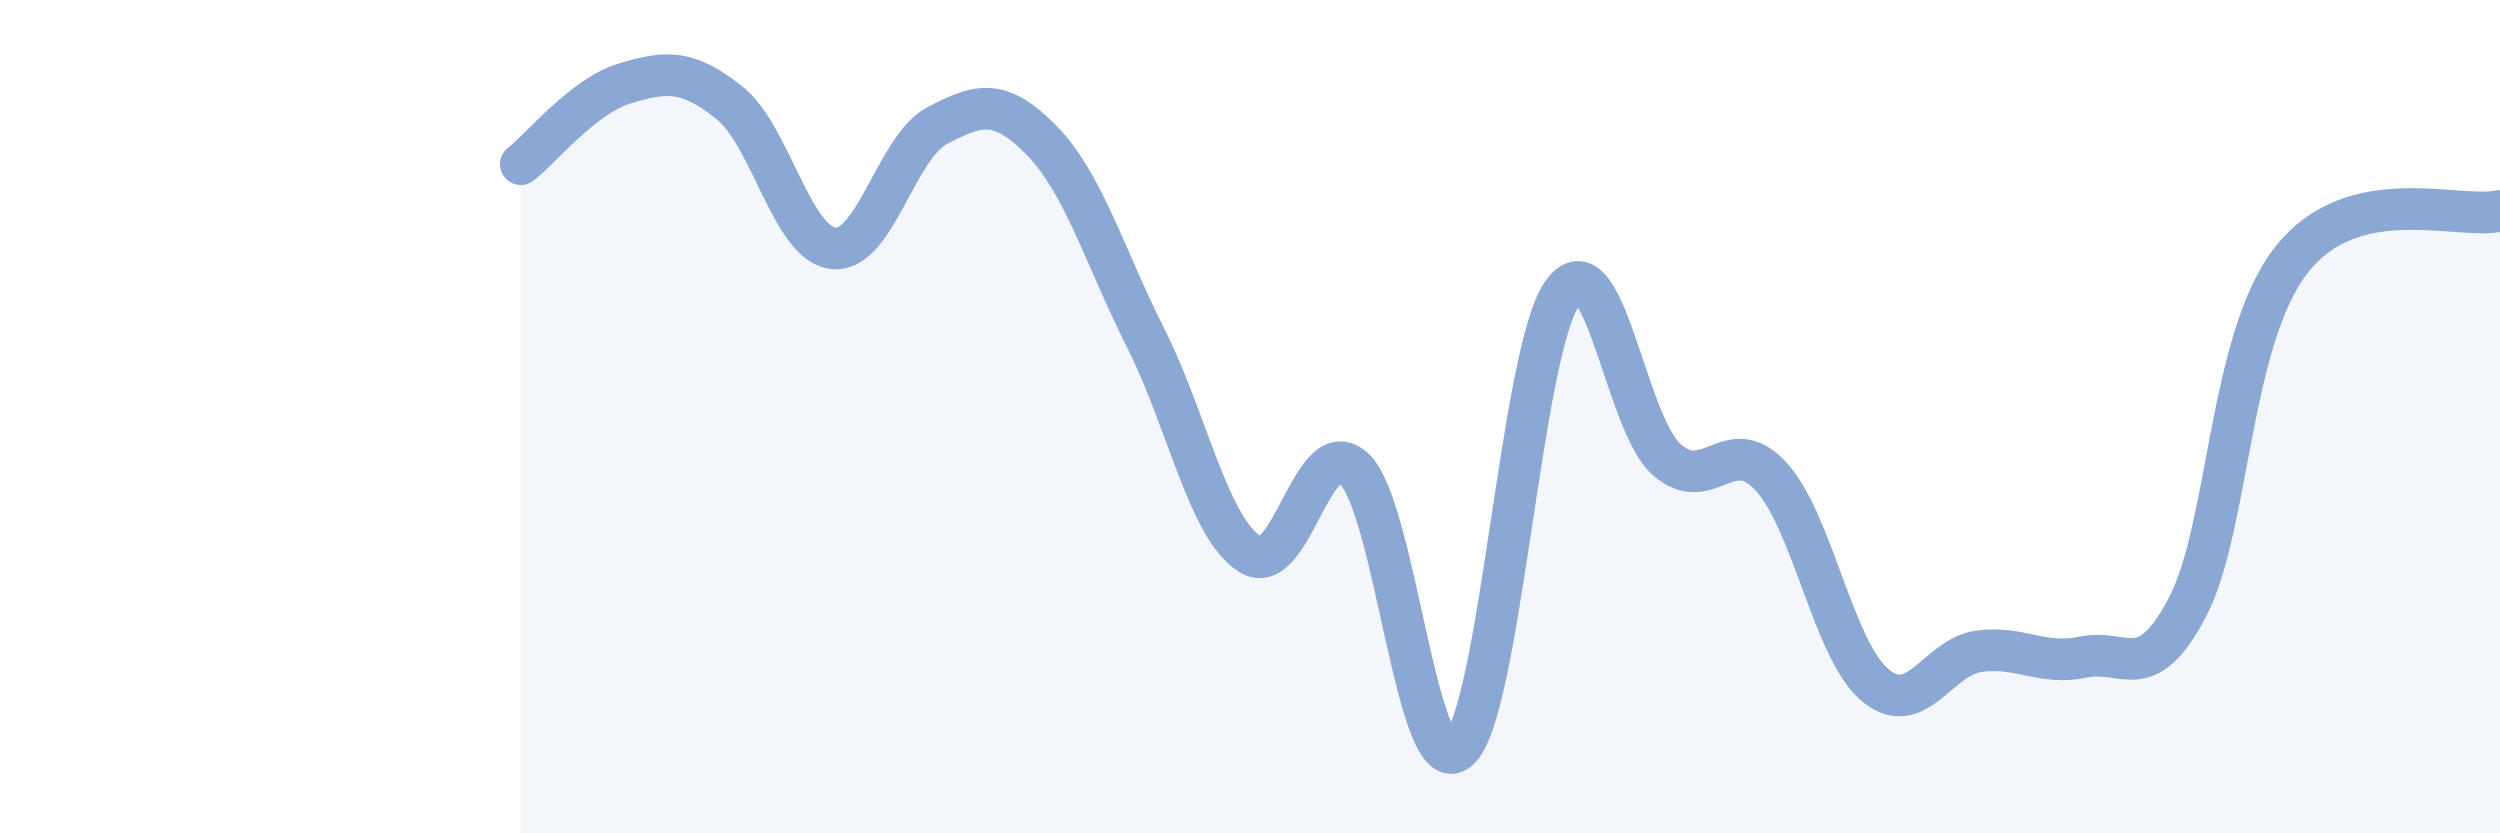
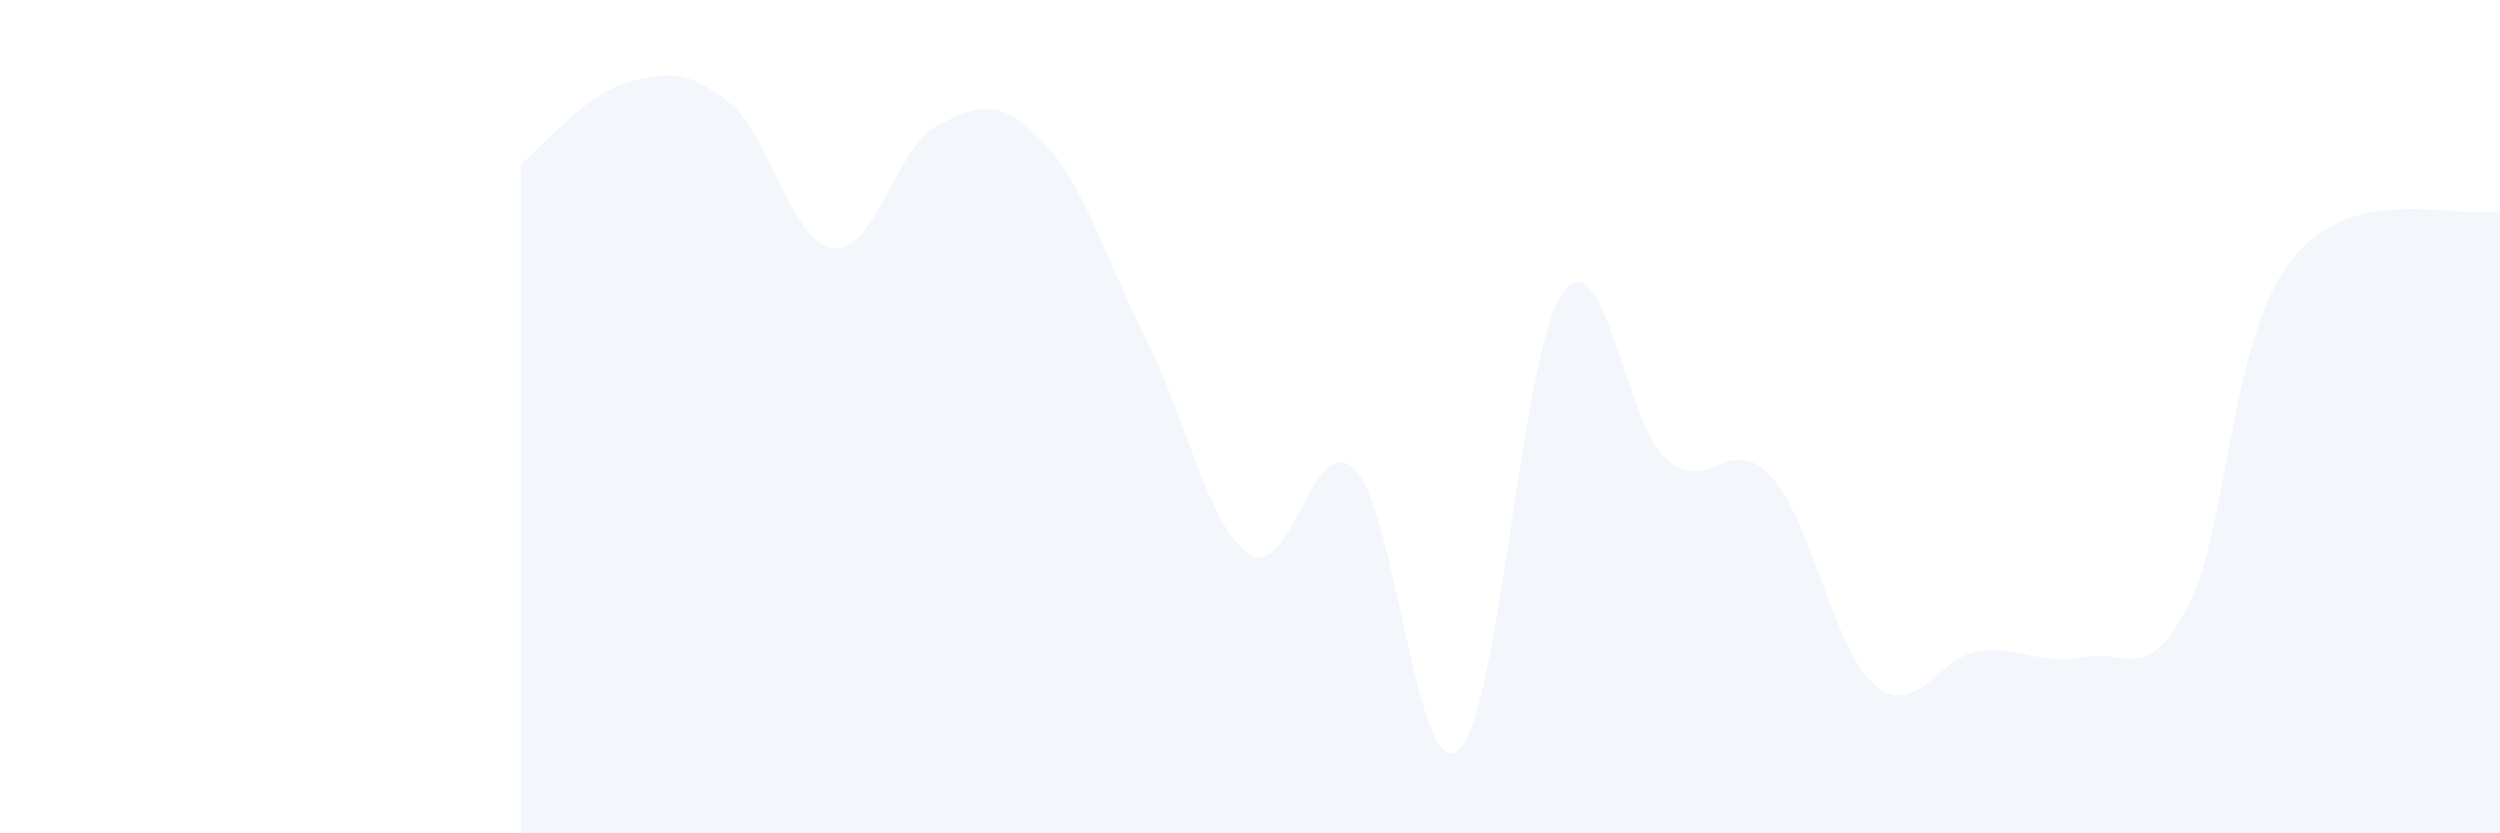
<svg xmlns="http://www.w3.org/2000/svg" width="60" height="20" viewBox="0 0 60 20">
  <path d="M 12.5,3.94 C 13,3.55 14,2.3 15,2 C 16,1.7 16.5,1.67 17.5,2.46 C 18.5,3.25 19,5.85 20,5.96 C 21,6.07 21.5,3.53 22.5,3.01 C 23.5,2.49 24,2.35 25,3.37 C 26,4.39 26.5,6.13 27.5,8.12 C 28.5,10.11 29,12.67 30,13.3 C 31,13.93 31.5,10.31 32.5,11.25 C 33.5,12.19 34,18.84 35,18 C 36,17.16 36.5,8.42 37.5,7.03 C 38.5,5.64 39,10.15 40,11.03 C 41,11.91 41.5,10.35 42.5,11.43 C 43.5,12.51 44,15.6 45,16.44 C 46,17.28 46.5,15.76 47.5,15.63 C 48.5,15.5 49,15.98 50,15.77 C 51,15.56 51.5,16.48 52.5,14.57 C 53.5,12.66 53.5,8.13 55,6.23 C 56.5,4.33 59,5.29 60,5.06L60 20L12.5 20Z" fill="#8ba7d3" opacity="0.1" stroke-linecap="round" stroke-linejoin="round" />
-   <path d="M 12.5,3.94 C 13,3.55 14,2.3 15,2 C 16,1.7 16.5,1.67 17.5,2.46 C 18.5,3.25 19,5.85 20,5.96 C 21,6.07 21.5,3.53 22.5,3.01 C 23.5,2.49 24,2.35 25,3.37 C 26,4.39 26.5,6.13 27.5,8.12 C 28.5,10.11 29,12.67 30,13.3 C 31,13.93 31.5,10.31 32.5,11.25 C 33.5,12.19 34,18.84 35,18 C 36,17.16 36.5,8.42 37.5,7.03 C 38.5,5.64 39,10.15 40,11.03 C 41,11.91 41.5,10.35 42.5,11.43 C 43.5,12.51 44,15.6 45,16.44 C 46,17.28 46.5,15.76 47.5,15.63 C 48.5,15.5 49,15.98 50,15.77 C 51,15.56 51.5,16.48 52.5,14.57 C 53.5,12.66 53.5,8.13 55,6.23 C 56.5,4.33 59,5.29 60,5.06" stroke="#8ba7d3" stroke-width="1" fill="none" stroke-linecap="round" stroke-linejoin="round" />
</svg>